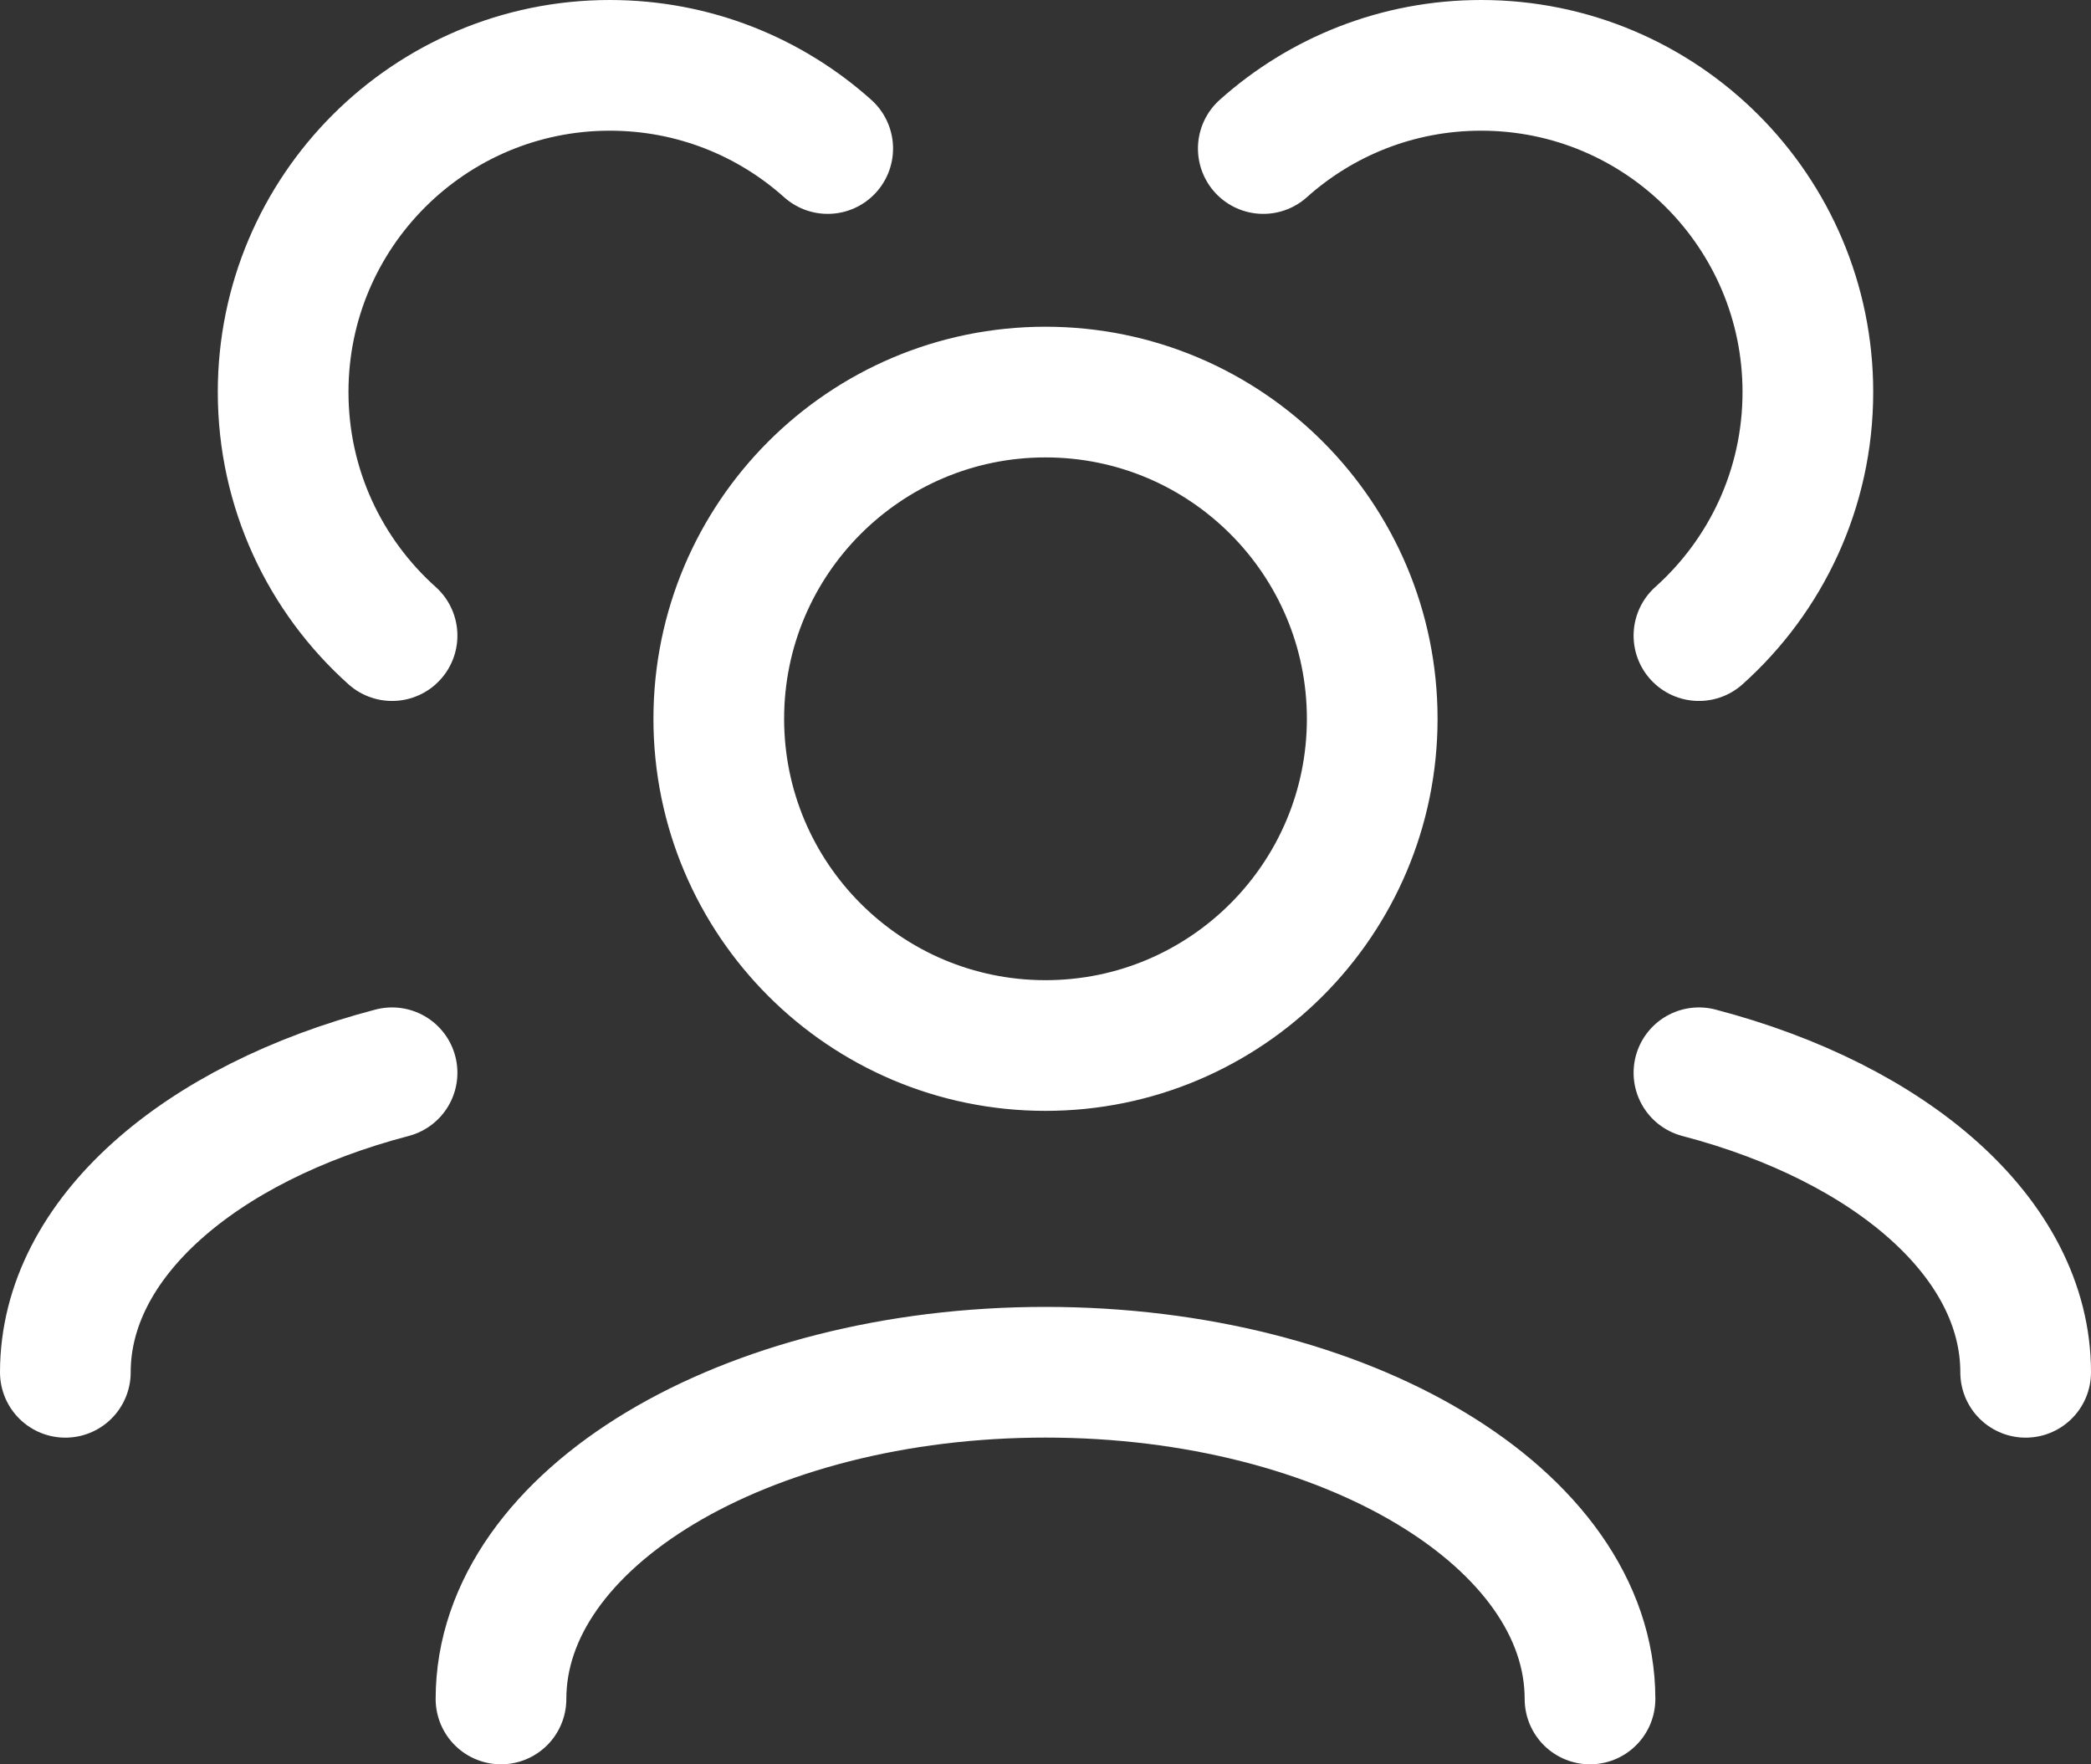
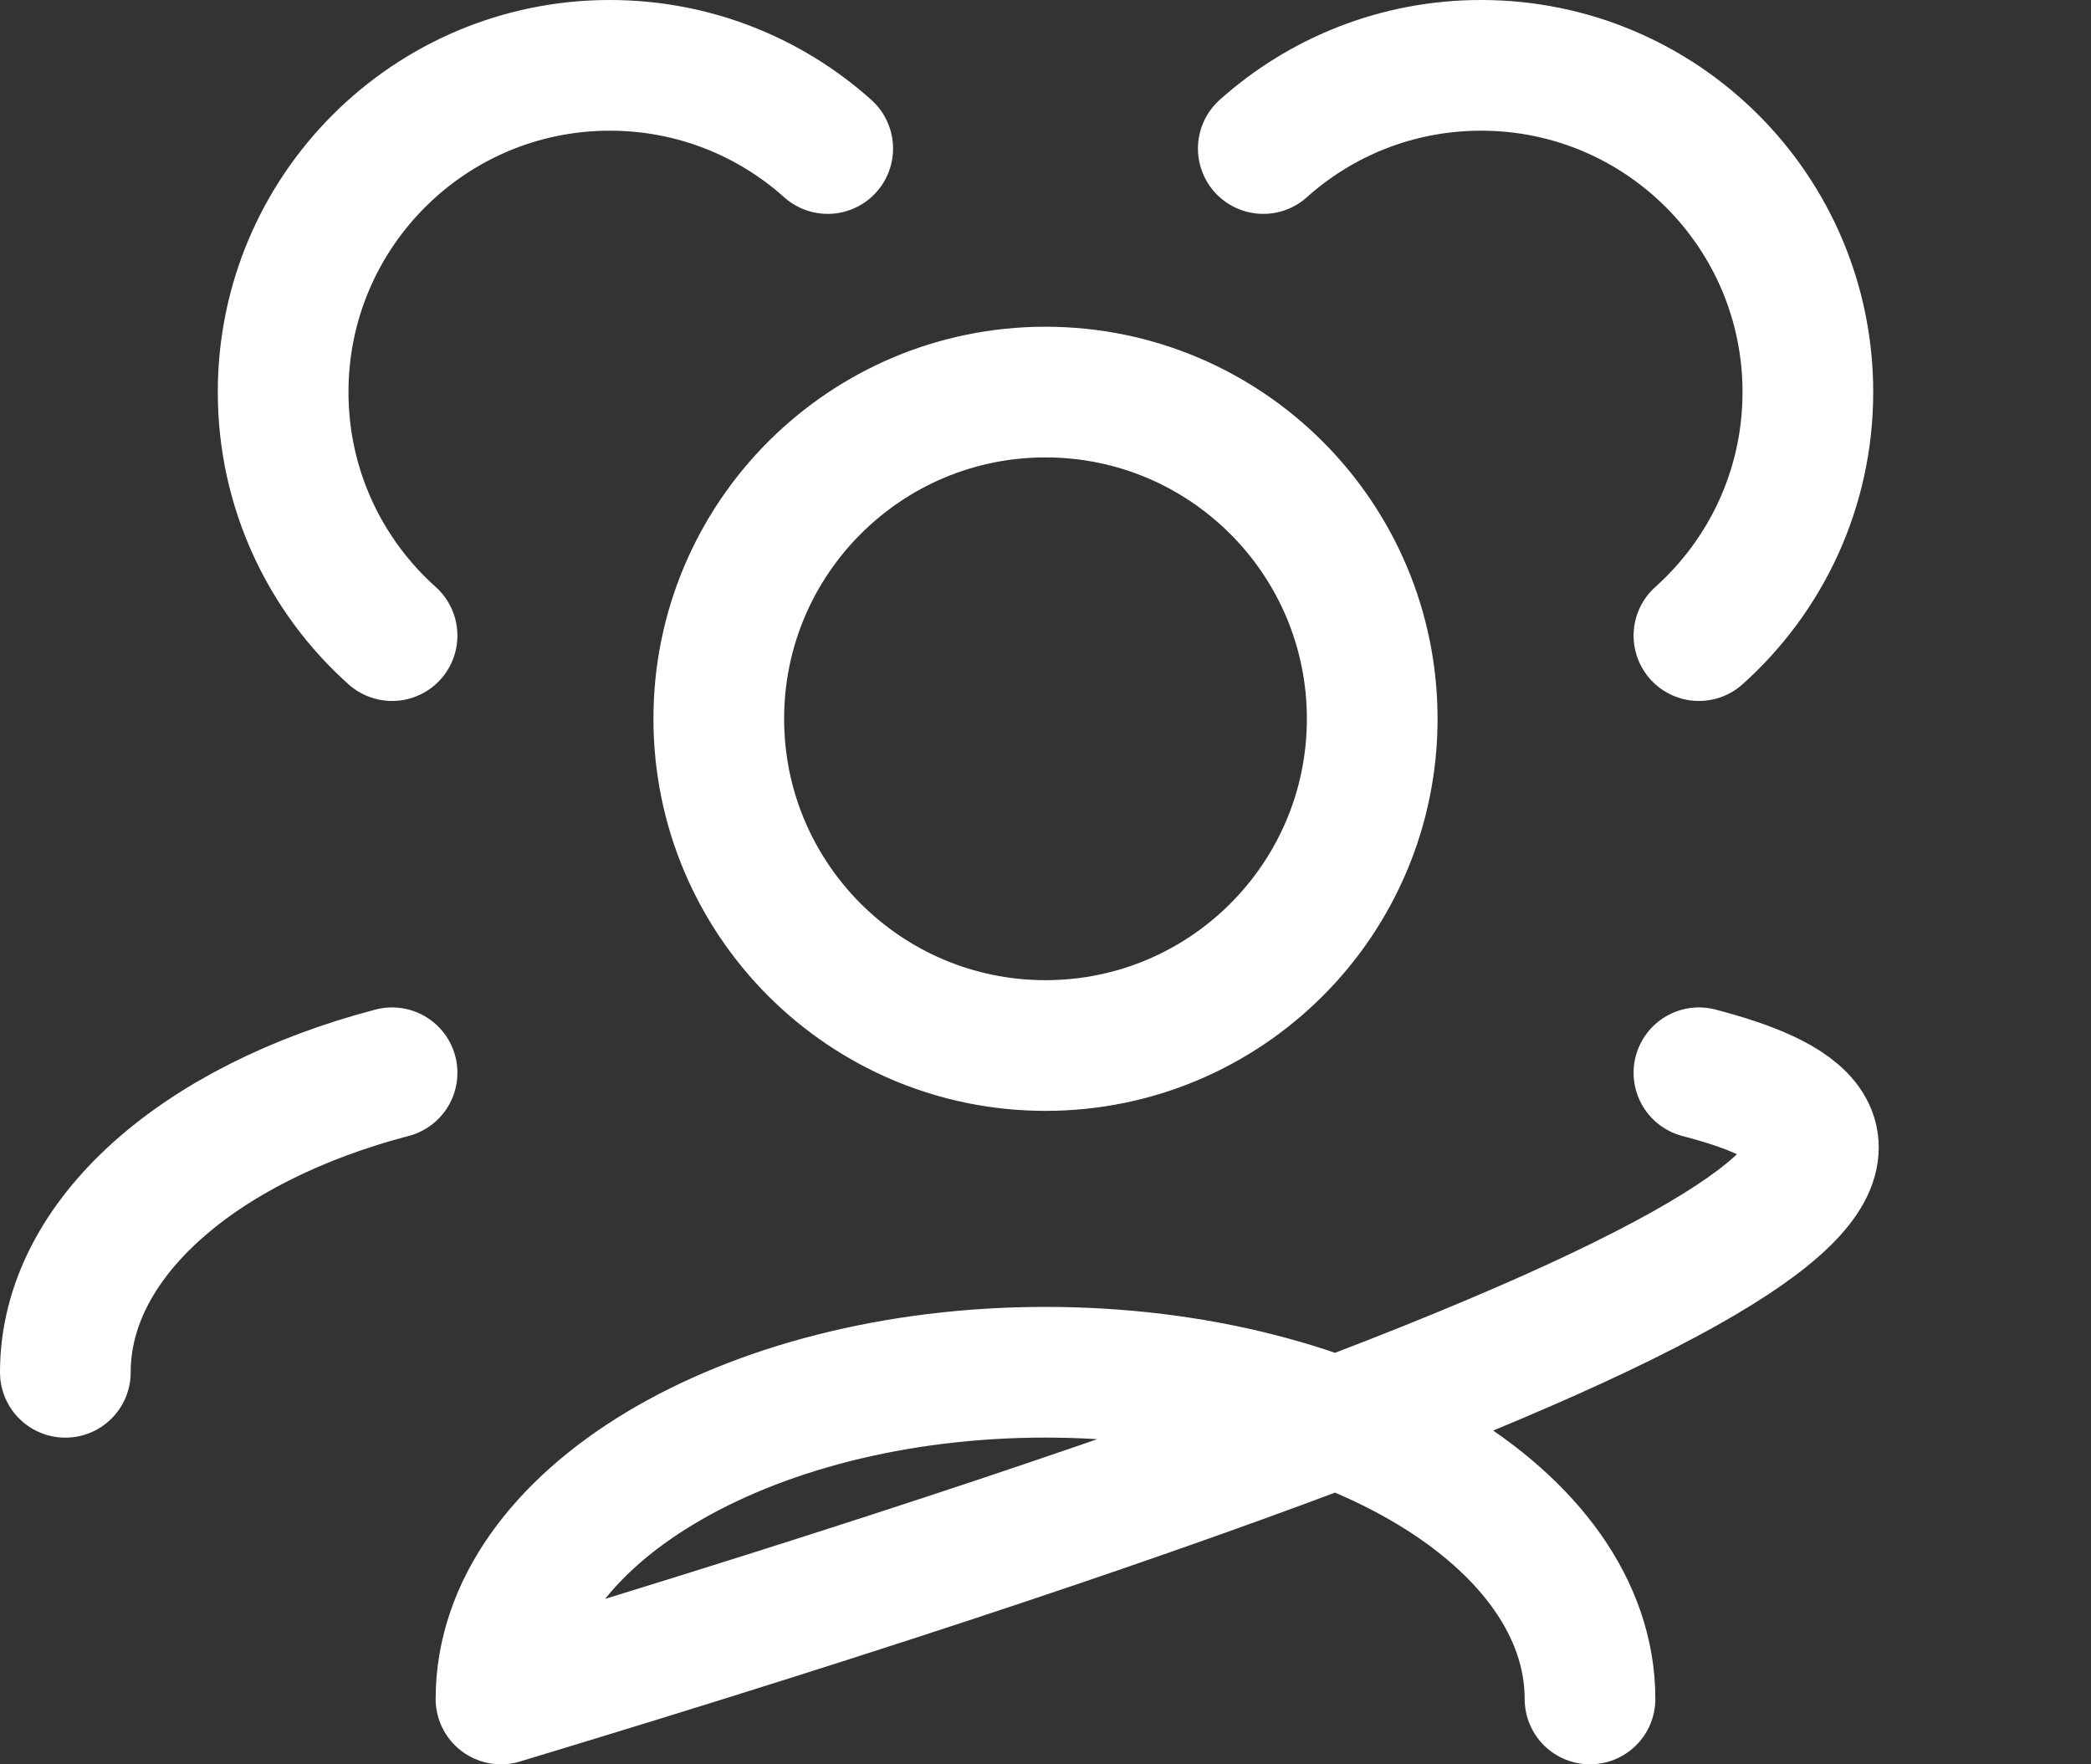
<svg xmlns="http://www.w3.org/2000/svg" width="32" height="27" viewBox="0 0 32 27" fill="none">
  <rect x="0" y="0" width="32" height="27" fill="#333333" stroke="none" />
-   <path d="M24.333 26C24.333 23.239 20.602 21 16 21C11.398 21 7.667 23.239 7.667 26M31 21.001C31 18.95 28.943 17.188 26 16.417M1 21.001C1 18.95 3.057 17.188 6 16.417M26 9.727C27.023 8.811 27.667 7.481 27.667 6C27.667 3.239 25.428 1 22.667 1C21.386 1 20.218 1.481 19.333 2.273M6 9.727C4.977 8.811 4.333 7.481 4.333 6C4.333 3.239 6.572 1 9.333 1C10.614 1 11.782 1.481 12.667 2.273M16 16C13.239 16 11 13.761 11 11C11 8.239 13.239 6 16 6C18.761 6 21 8.239 21 11C21 13.761 18.761 16 16 16Z" stroke="white" stroke-width="2" stroke-linecap="round" stroke-linejoin="round" />
+   <path d="M24.333 26C24.333 23.239 20.602 21 16 21C11.398 21 7.667 23.239 7.667 26C31 18.95 28.943 17.188 26 16.417M1 21.001C1 18.95 3.057 17.188 6 16.417M26 9.727C27.023 8.811 27.667 7.481 27.667 6C27.667 3.239 25.428 1 22.667 1C21.386 1 20.218 1.481 19.333 2.273M6 9.727C4.977 8.811 4.333 7.481 4.333 6C4.333 3.239 6.572 1 9.333 1C10.614 1 11.782 1.481 12.667 2.273M16 16C13.239 16 11 13.761 11 11C11 8.239 13.239 6 16 6C18.761 6 21 8.239 21 11C21 13.761 18.761 16 16 16Z" stroke="white" stroke-width="2" stroke-linecap="round" stroke-linejoin="round" />
</svg>